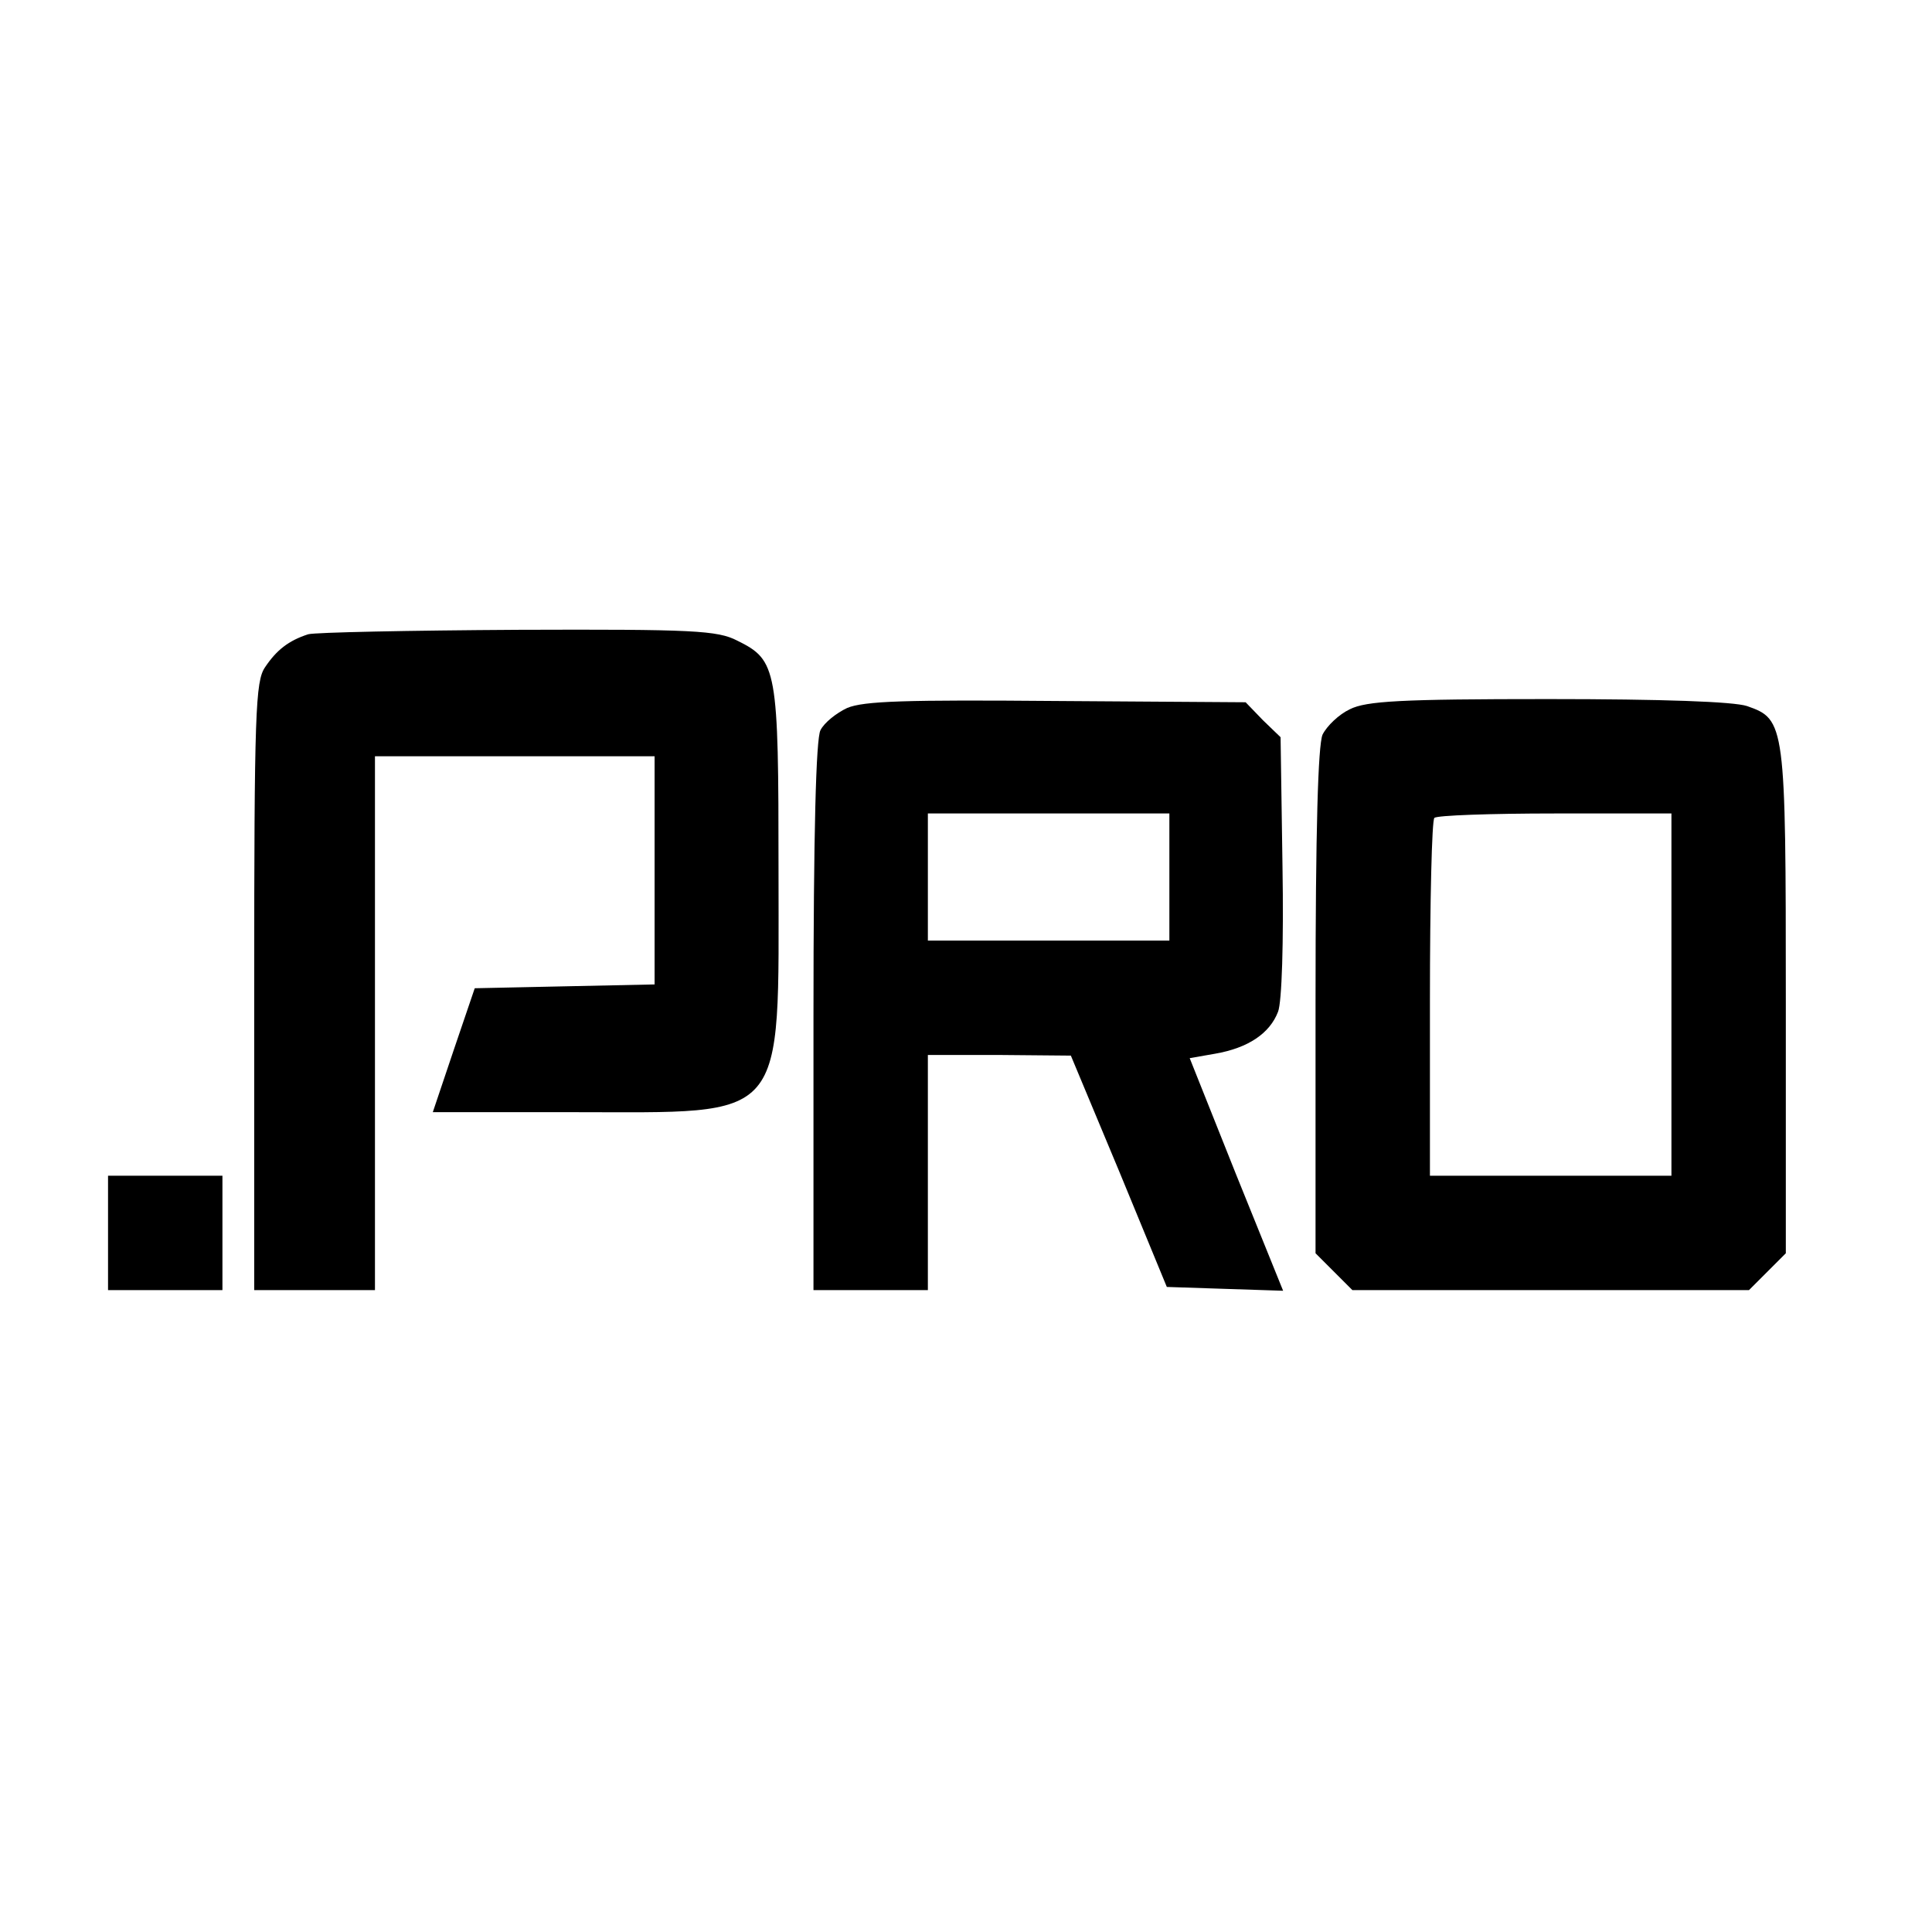
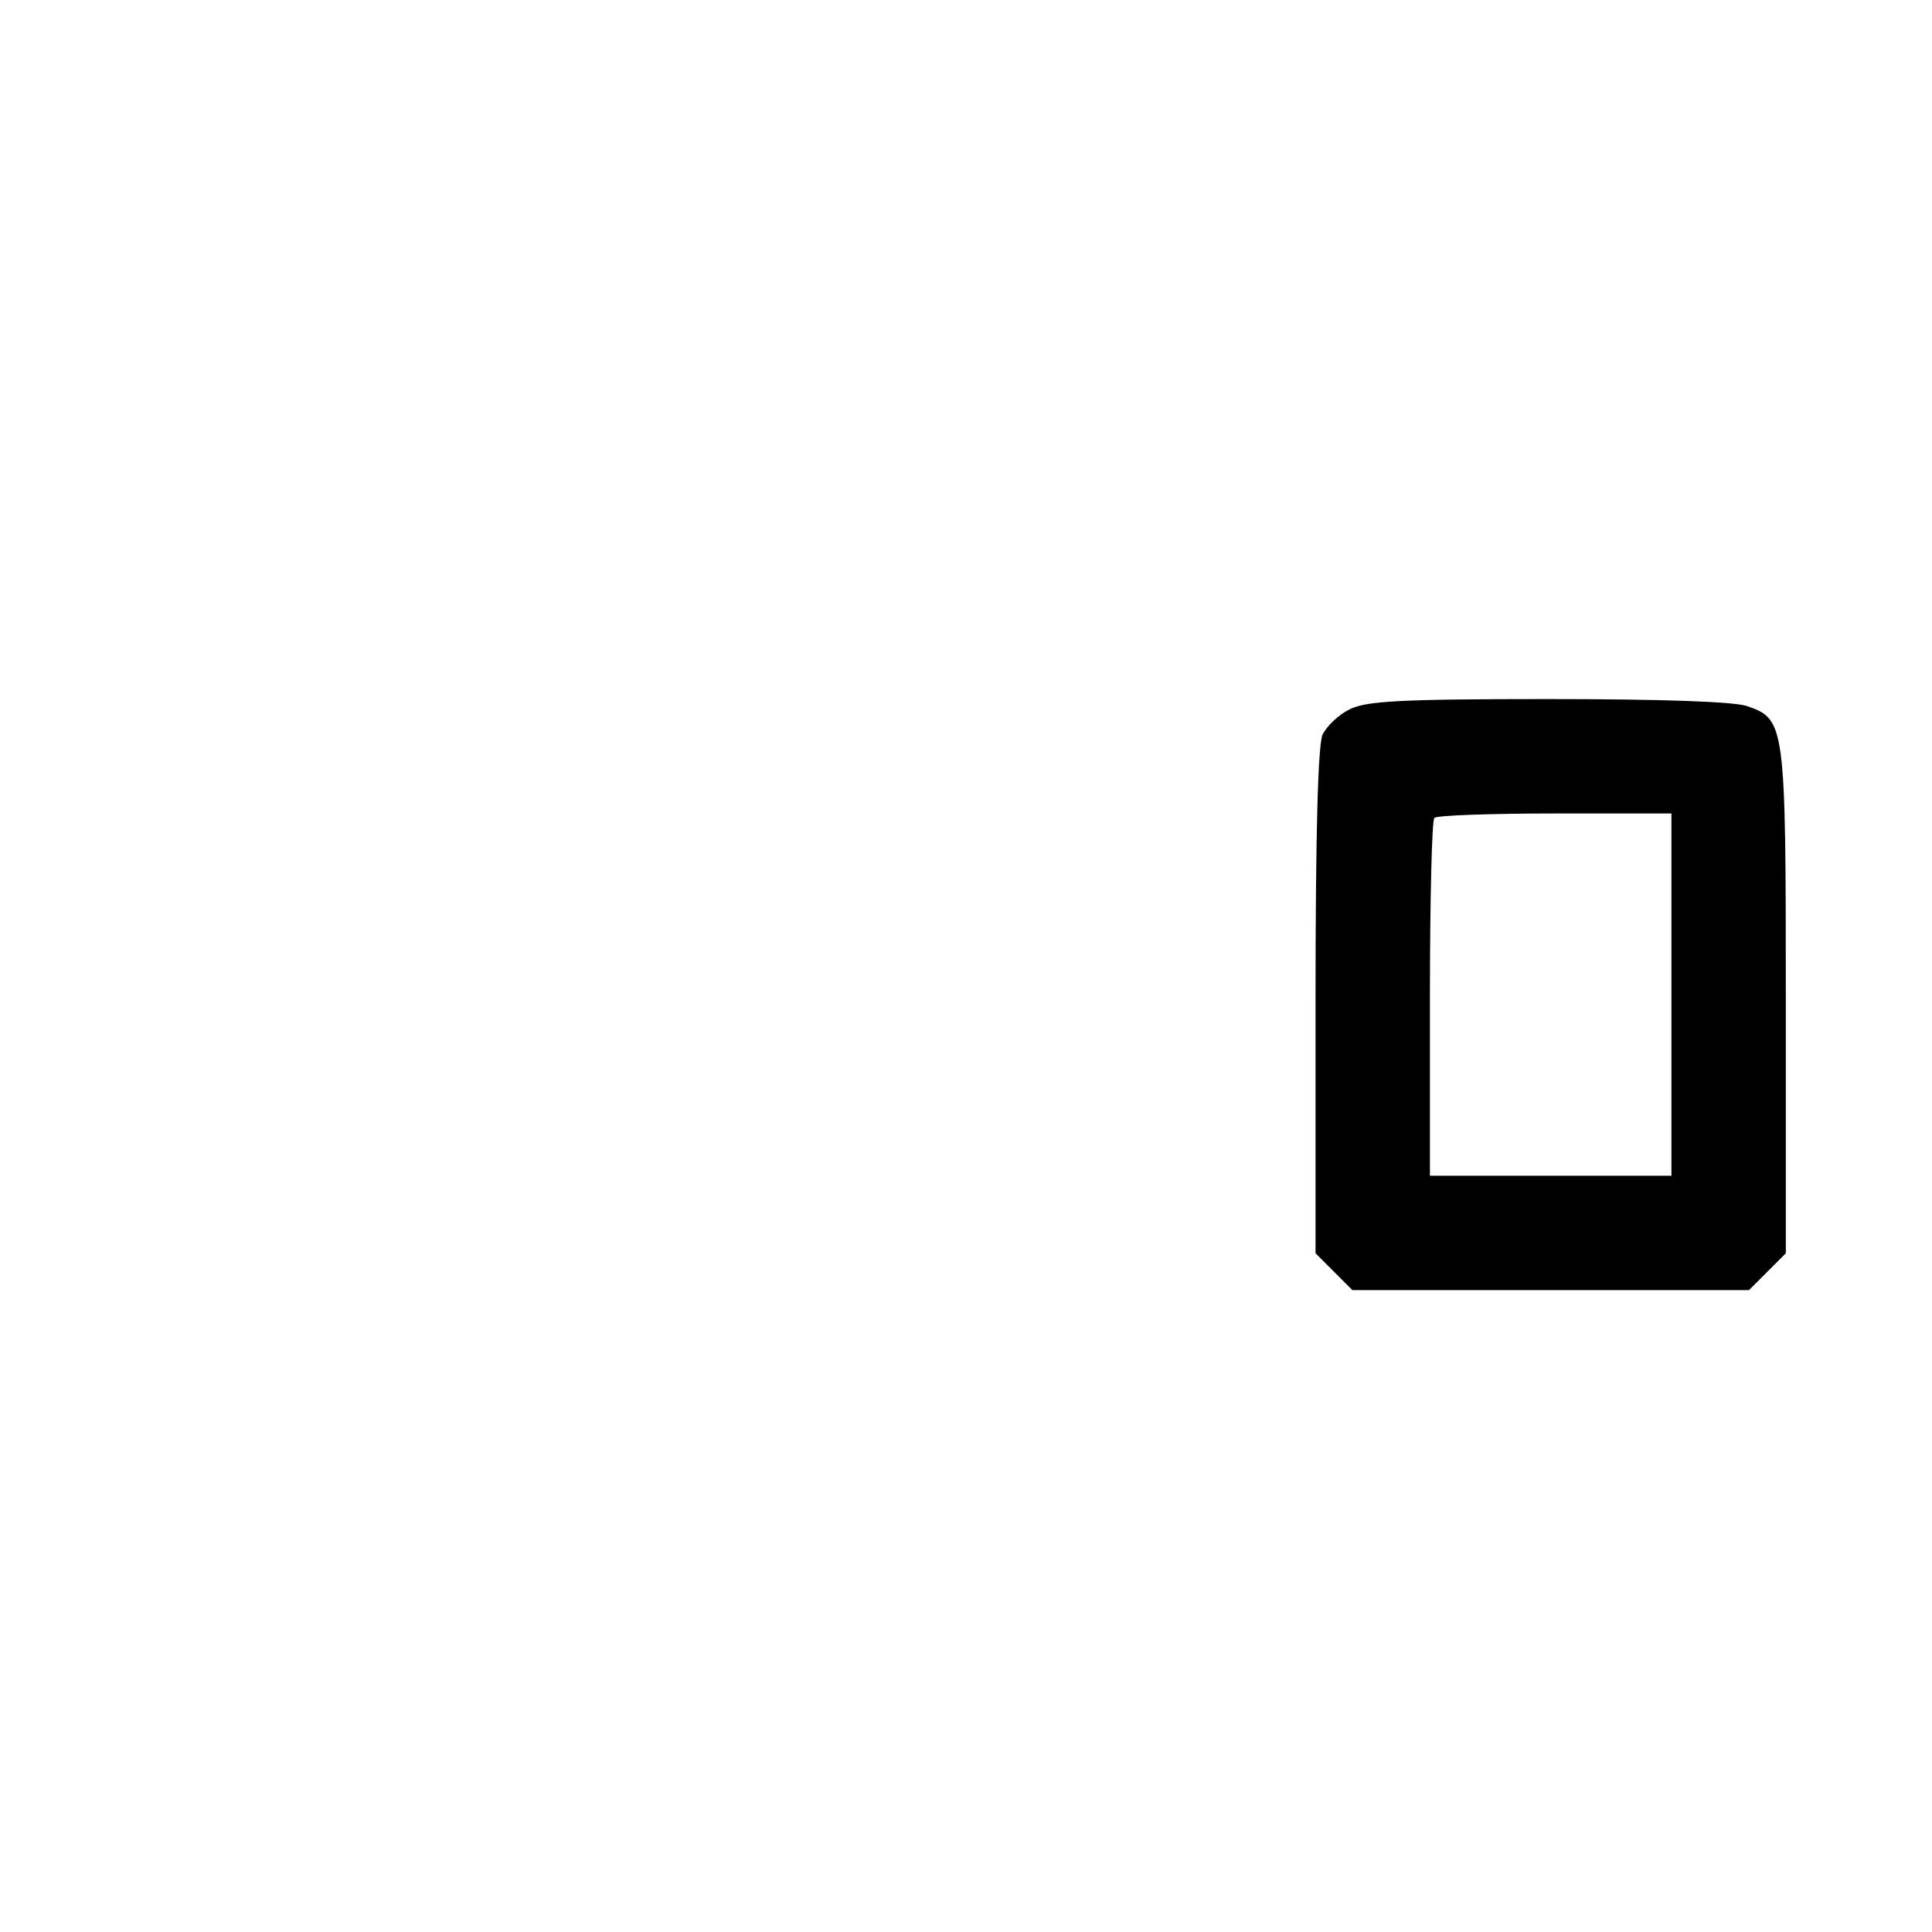
<svg xmlns="http://www.w3.org/2000/svg" version="1.0" width="304pt" height="304pt" viewBox="0 0 304 304" preserveAspectRatio="xMidYMid meet">
  <g transform="translate(0,304) scale(0.1,-0.1)" fill="#000000" stroke="none">
-     <path d="M485 2042 c-31 -10 -50 -25 -68 -52 -15 -22 -17 -70 -17 -502 l0 -478 95 0 95 0 0 420 0 420 220 0 220 0 0 -180 0 -179 -142 -3 -141 -3 -33 -97 -33 -98 220 0 c341 0 324 -21 324 380 0 318 -2 331 -65 362 -31 16 -69 18 -345 17 -171 -1 -319 -4 -330 -7z" />
-     <path d="M1333 1926 c-17 -8 -36 -23 -42 -35 -7 -13 -11 -161 -11 -450 l0 -431 90 0 90 0 0 185 0 185 113 0 112 -1 76 -182 75 -182 91 -3 92 -3 -74 183 -73 183 40 7 c52 9 86 32 99 66 6 15 9 109 7 229 l-3 203 -28 27 -27 28 -298 2 c-237 2 -303 0 -329 -11z m507 -266 l0 -100 -190 0 -190 0 0 100 0 100 190 0 190 0 0 -100z" />
    <path d="M2124 1924 c-17 -8 -36 -26 -43 -40 -7 -17 -11 -147 -11 -420 l0 -396 29 -29 29 -29 312 0 312 0 29 29 29 29 0 397 c0 437 -1 443 -61 464 -21 7 -133 11 -313 11 -232 0 -286 -3 -312 -16z m506 -449 l0 -285 -190 0 -190 0 0 278 c0 153 3 282 7 285 3 4 89 7 190 7 l183 0 0 -285z" />
-     <path d="M170 1100 l0 -90 90 0 90 0 0 90 0 90 -90 0 -90 0 0 -90z" />
  </g>
</svg>